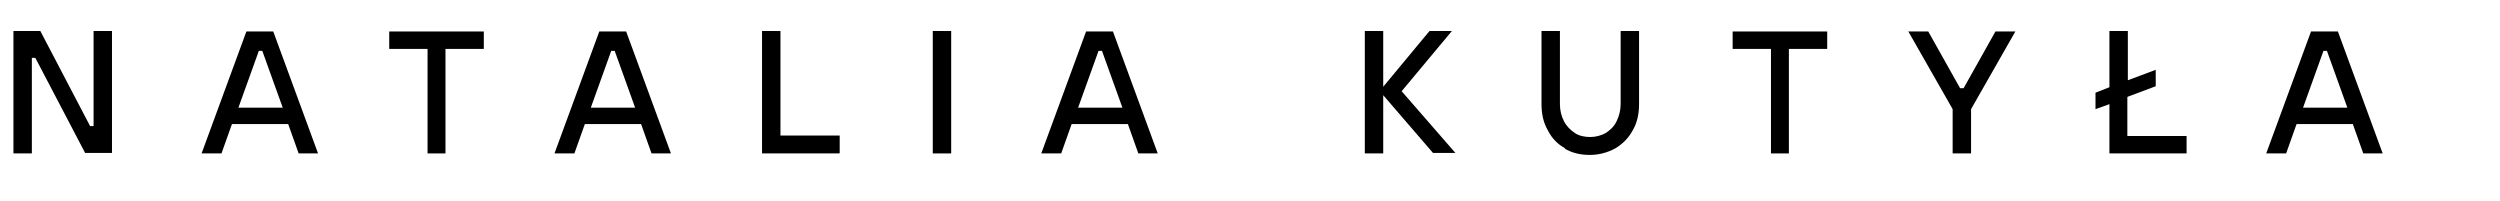
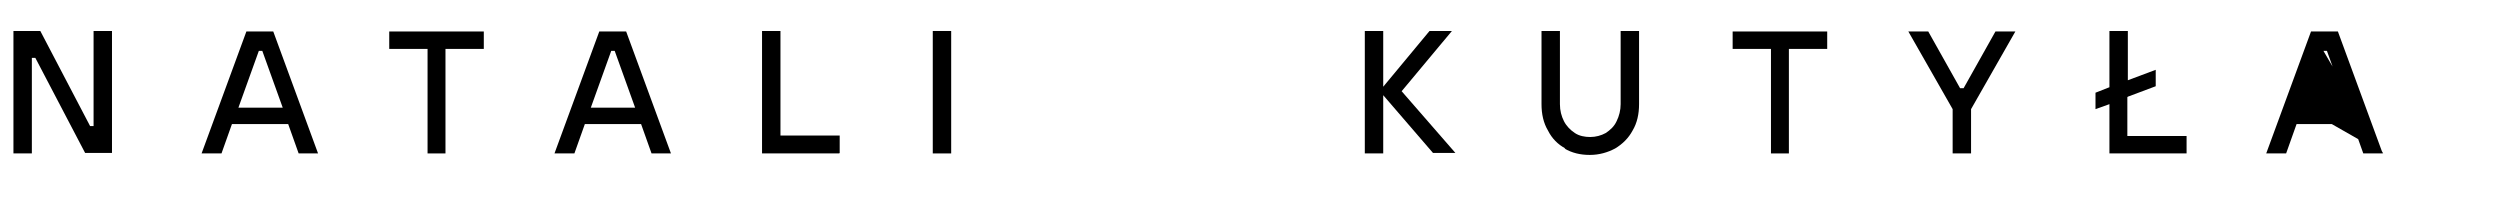
<svg xmlns="http://www.w3.org/2000/svg" width="298" height="24" viewBox="0 0 298 24" fill="none">
  <path d="M3.797 18.289H1.602V3.694H4.806L10.739 15.026H11.154V3.694H13.349V18.23H10.146L4.212 6.898H3.797V18.23V18.289Z" fill="black" />
  <path d="M37.972 18.289H35.599L34.352 14.789H27.648L26.402 18.289H24.029L29.369 3.753H32.573L37.912 18.289H37.972ZM30.852 6.067L28.419 12.831H33.7L31.267 6.067H30.852Z" fill="black" />
  <path d="M53.16 18.289H50.965V5.83H46.397V3.753H57.669V5.83H53.101V18.289H53.16Z" fill="black" />
  <path d="M80.037 18.289H77.664L76.418 14.789H69.714L68.468 18.289H66.094L71.434 3.753H74.638L79.978 18.289H80.037ZM72.858 6.067L70.426 12.831H75.706L73.273 6.067H72.858Z" fill="black" />
  <path d="M100.032 18.289H90.835V3.694H93.031V16.153H100.091V18.23L100.032 18.289Z" fill="black" />
  <path d="M113.381 18.289H111.186V3.694H113.381V18.23V18.289Z" fill="black" />
-   <path d="M138.063 18.289H135.69L134.444 14.789H127.739L126.493 18.289H124.12L129.46 3.753H132.664L138.003 18.289H138.063ZM130.943 6.067L128.511 12.831H133.791L131.358 6.067H130.943Z" fill="black" />
  <path d="M164.88 18.289H162.685V3.694H164.88V10.339L170.398 3.694H173.068L167.076 10.873L173.483 18.23H170.813L164.88 11.347V18.23V18.289Z" fill="black" />
  <path d="M186.595 17.696C185.705 17.221 184.993 16.509 184.519 15.56C183.985 14.67 183.748 13.602 183.748 12.415V3.694H185.943V12.415C185.943 13.187 186.121 13.839 186.417 14.433C186.714 15.026 187.189 15.501 187.723 15.857C188.257 16.212 188.909 16.331 189.562 16.331C190.215 16.331 190.867 16.153 191.401 15.857C191.935 15.501 192.41 15.085 192.706 14.433C193.003 13.839 193.181 13.127 193.181 12.415V3.694H195.376V12.415C195.376 13.602 195.139 14.67 194.605 15.56C194.13 16.45 193.418 17.162 192.528 17.696C191.639 18.17 190.63 18.467 189.503 18.467C188.375 18.467 187.367 18.23 186.477 17.696H186.595Z" fill="black" />
  <path d="M213.294 18.289H211.099V5.83H206.531V3.753H217.803V5.83H213.235V18.289H213.294Z" fill="black" />
  <path d="M234.95 18.289H232.755V13.009L227.474 3.753H229.848L233.645 10.517H234.06L237.857 3.753H240.23L234.95 13.009V18.289Z" fill="black" />
  <path d="M253.58 11.585V16.212H260.64V18.289H251.444V12.415L249.783 13.009V11.051L251.444 10.398V3.694H253.639V9.567L256.962 8.321V10.279L253.639 11.525L253.58 11.585Z" fill="black" />
-   <path d="M284.076 18.289H281.703L280.457 14.789H273.752L272.506 18.289H270.133L275.473 3.753H278.677L284.017 18.289H284.076ZM276.956 6.067L274.524 12.831H279.804L277.372 6.067H276.956Z" fill="black" />
+   <path d="M284.076 18.289H281.703L280.457 14.789H273.752L272.506 18.289H270.133L275.473 3.753H278.677L284.017 18.289H284.076ZL274.524 12.831H279.804L277.372 6.067H276.956Z" fill="black" />
</svg>